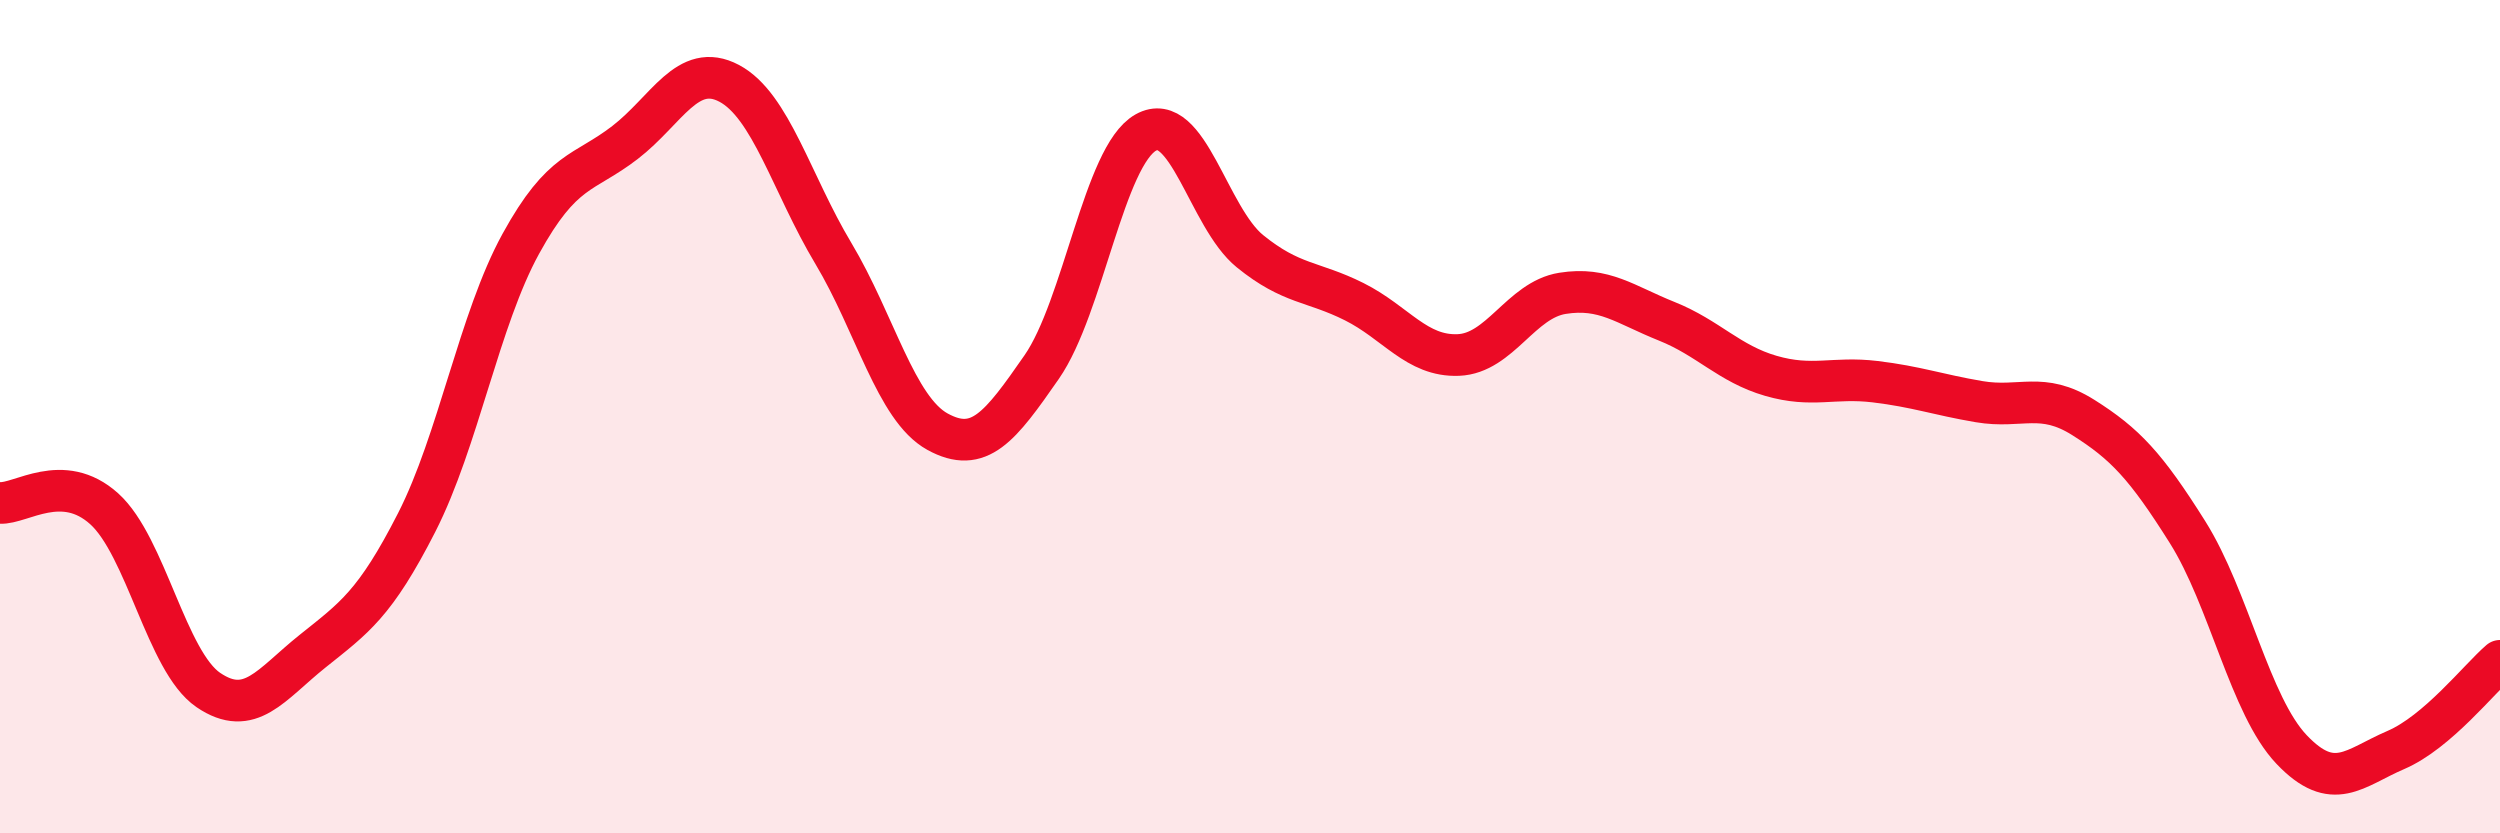
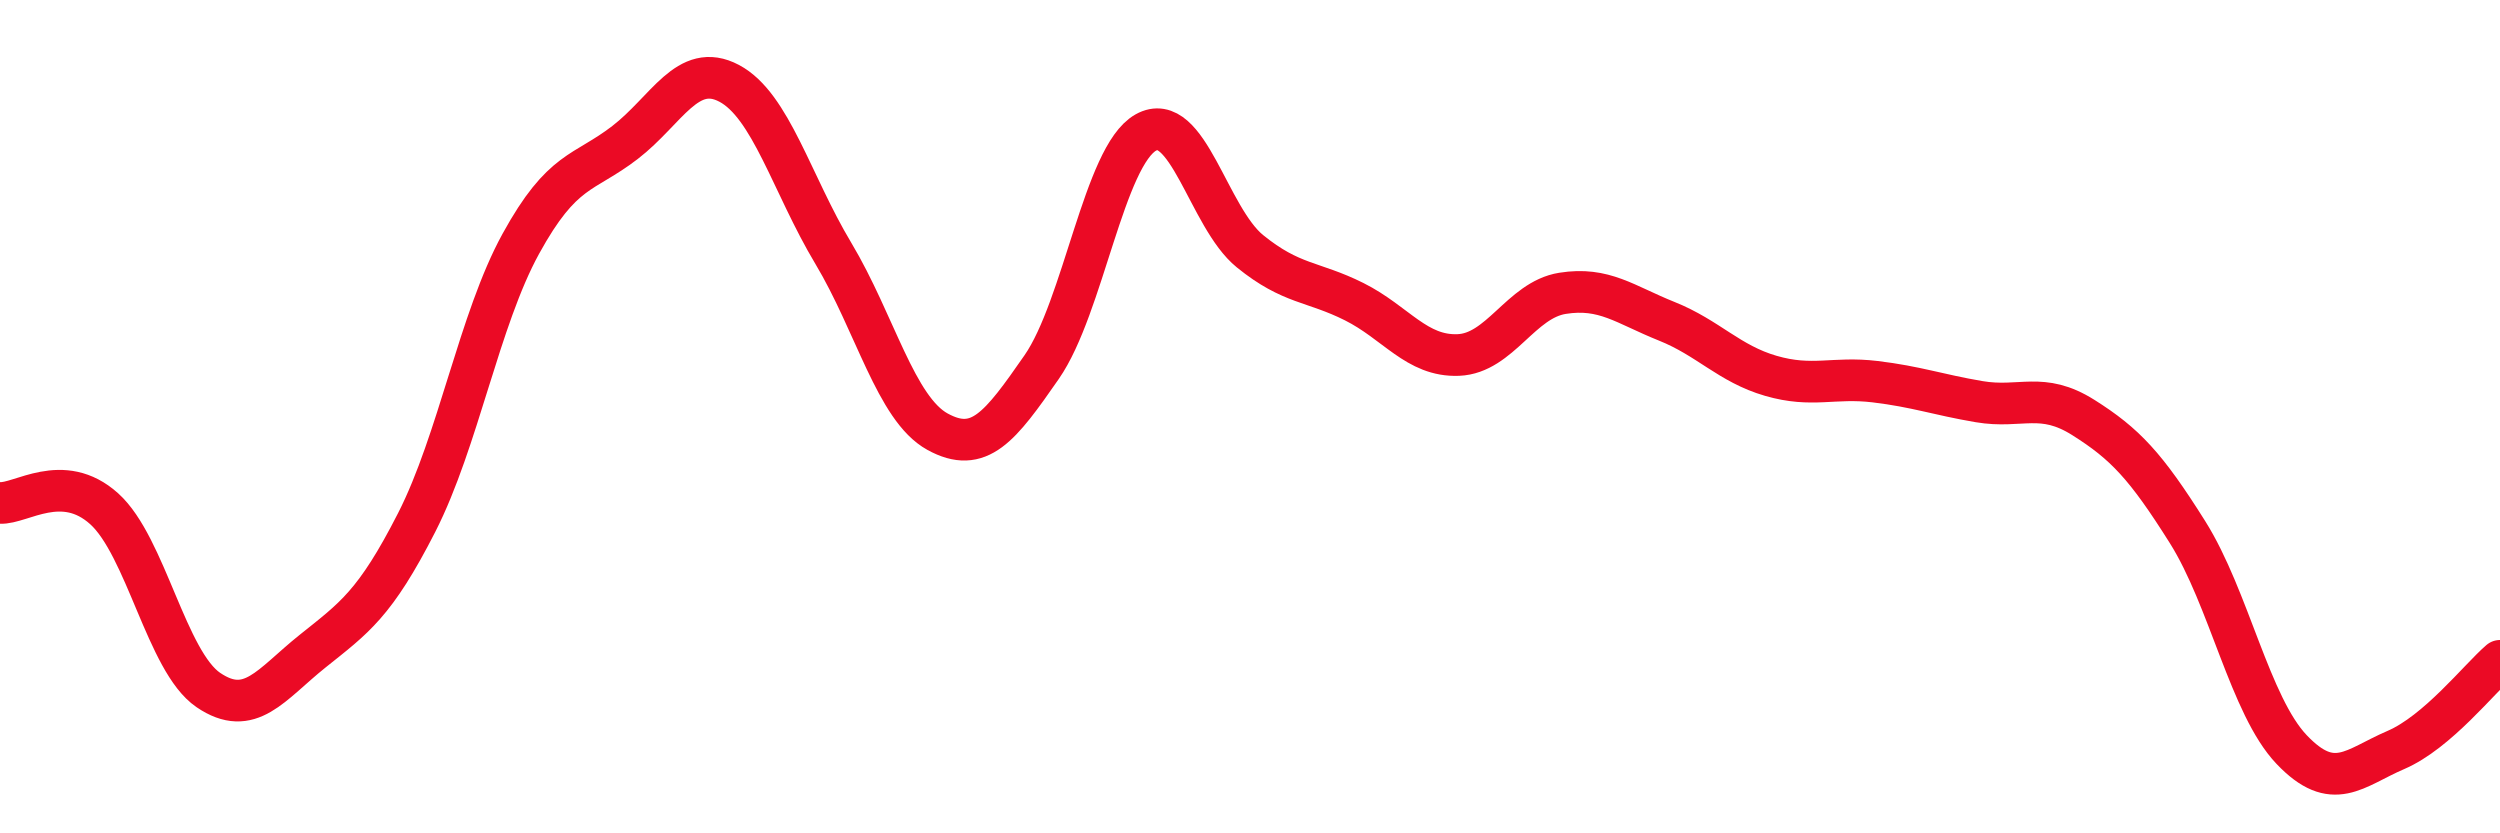
<svg xmlns="http://www.w3.org/2000/svg" width="60" height="20" viewBox="0 0 60 20">
-   <path d="M 0,12.07 C 0.5,12.1 1.5,11.31 2.5,12.21 C 3.5,13.11 4,15.88 5,16.56 C 6,17.24 6.5,16.43 7.5,15.63 C 8.5,14.83 9,14.5 10,12.54 C 11,10.58 11.5,7.67 12.5,5.85 C 13.5,4.03 14,4.19 15,3.42 C 16,2.65 16.5,1.47 17.5,2 C 18.5,2.53 19,4.41 20,6.08 C 21,7.75 21.5,9.81 22.5,10.36 C 23.5,10.91 24,10.25 25,8.81 C 26,7.37 26.5,3.74 27.5,3.18 C 28.5,2.62 29,5.22 30,6.03 C 31,6.84 31.5,6.74 32.5,7.24 C 33.5,7.74 34,8.56 35,8.52 C 36,8.48 36.5,7.2 37.5,7.04 C 38.5,6.88 39,7.31 40,7.71 C 41,8.11 41.5,8.73 42.5,9.02 C 43.5,9.31 44,9.04 45,9.16 C 46,9.28 46.5,9.47 47.5,9.64 C 48.5,9.81 49,9.39 50,10.02 C 51,10.65 51.5,11.18 52.5,12.77 C 53.5,14.36 54,16.94 55,17.99 C 56,19.04 56.5,18.43 57.5,18 C 58.5,17.57 59.5,16.29 60,15.86L60 20L0 20Z" fill="#EB0A25" opacity="0.1" stroke-linecap="round" stroke-linejoin="round" />
  <path d="M 0,12.07 C 0.5,12.1 1.5,11.31 2.5,12.21 C 3.5,13.11 4,15.88 5,16.56 C 6,17.24 6.5,16.43 7.5,15.63 C 8.5,14.83 9,14.5 10,12.54 C 11,10.58 11.5,7.67 12.5,5.85 C 13.5,4.03 14,4.19 15,3.42 C 16,2.65 16.5,1.47 17.5,2 C 18.5,2.53 19,4.41 20,6.08 C 21,7.75 21.5,9.81 22.5,10.36 C 23.5,10.91 24,10.25 25,8.81 C 26,7.37 26.5,3.74 27.5,3.18 C 28.5,2.62 29,5.22 30,6.03 C 31,6.84 31.5,6.74 32.5,7.24 C 33.5,7.74 34,8.56 35,8.52 C 36,8.48 36.5,7.2 37.5,7.04 C 38.5,6.88 39,7.31 40,7.71 C 41,8.11 41.5,8.73 42.5,9.02 C 43.5,9.31 44,9.04 45,9.16 C 46,9.28 46.5,9.47 47.5,9.64 C 48.5,9.81 49,9.39 50,10.02 C 51,10.65 51.5,11.18 52.5,12.77 C 53.5,14.36 54,16.94 55,17.99 C 56,19.04 56.5,18.43 57.5,18 C 58.5,17.57 59.5,16.29 60,15.86" stroke="#EB0A25" stroke-width="1" fill="none" stroke-linecap="round" stroke-linejoin="round" />
</svg>